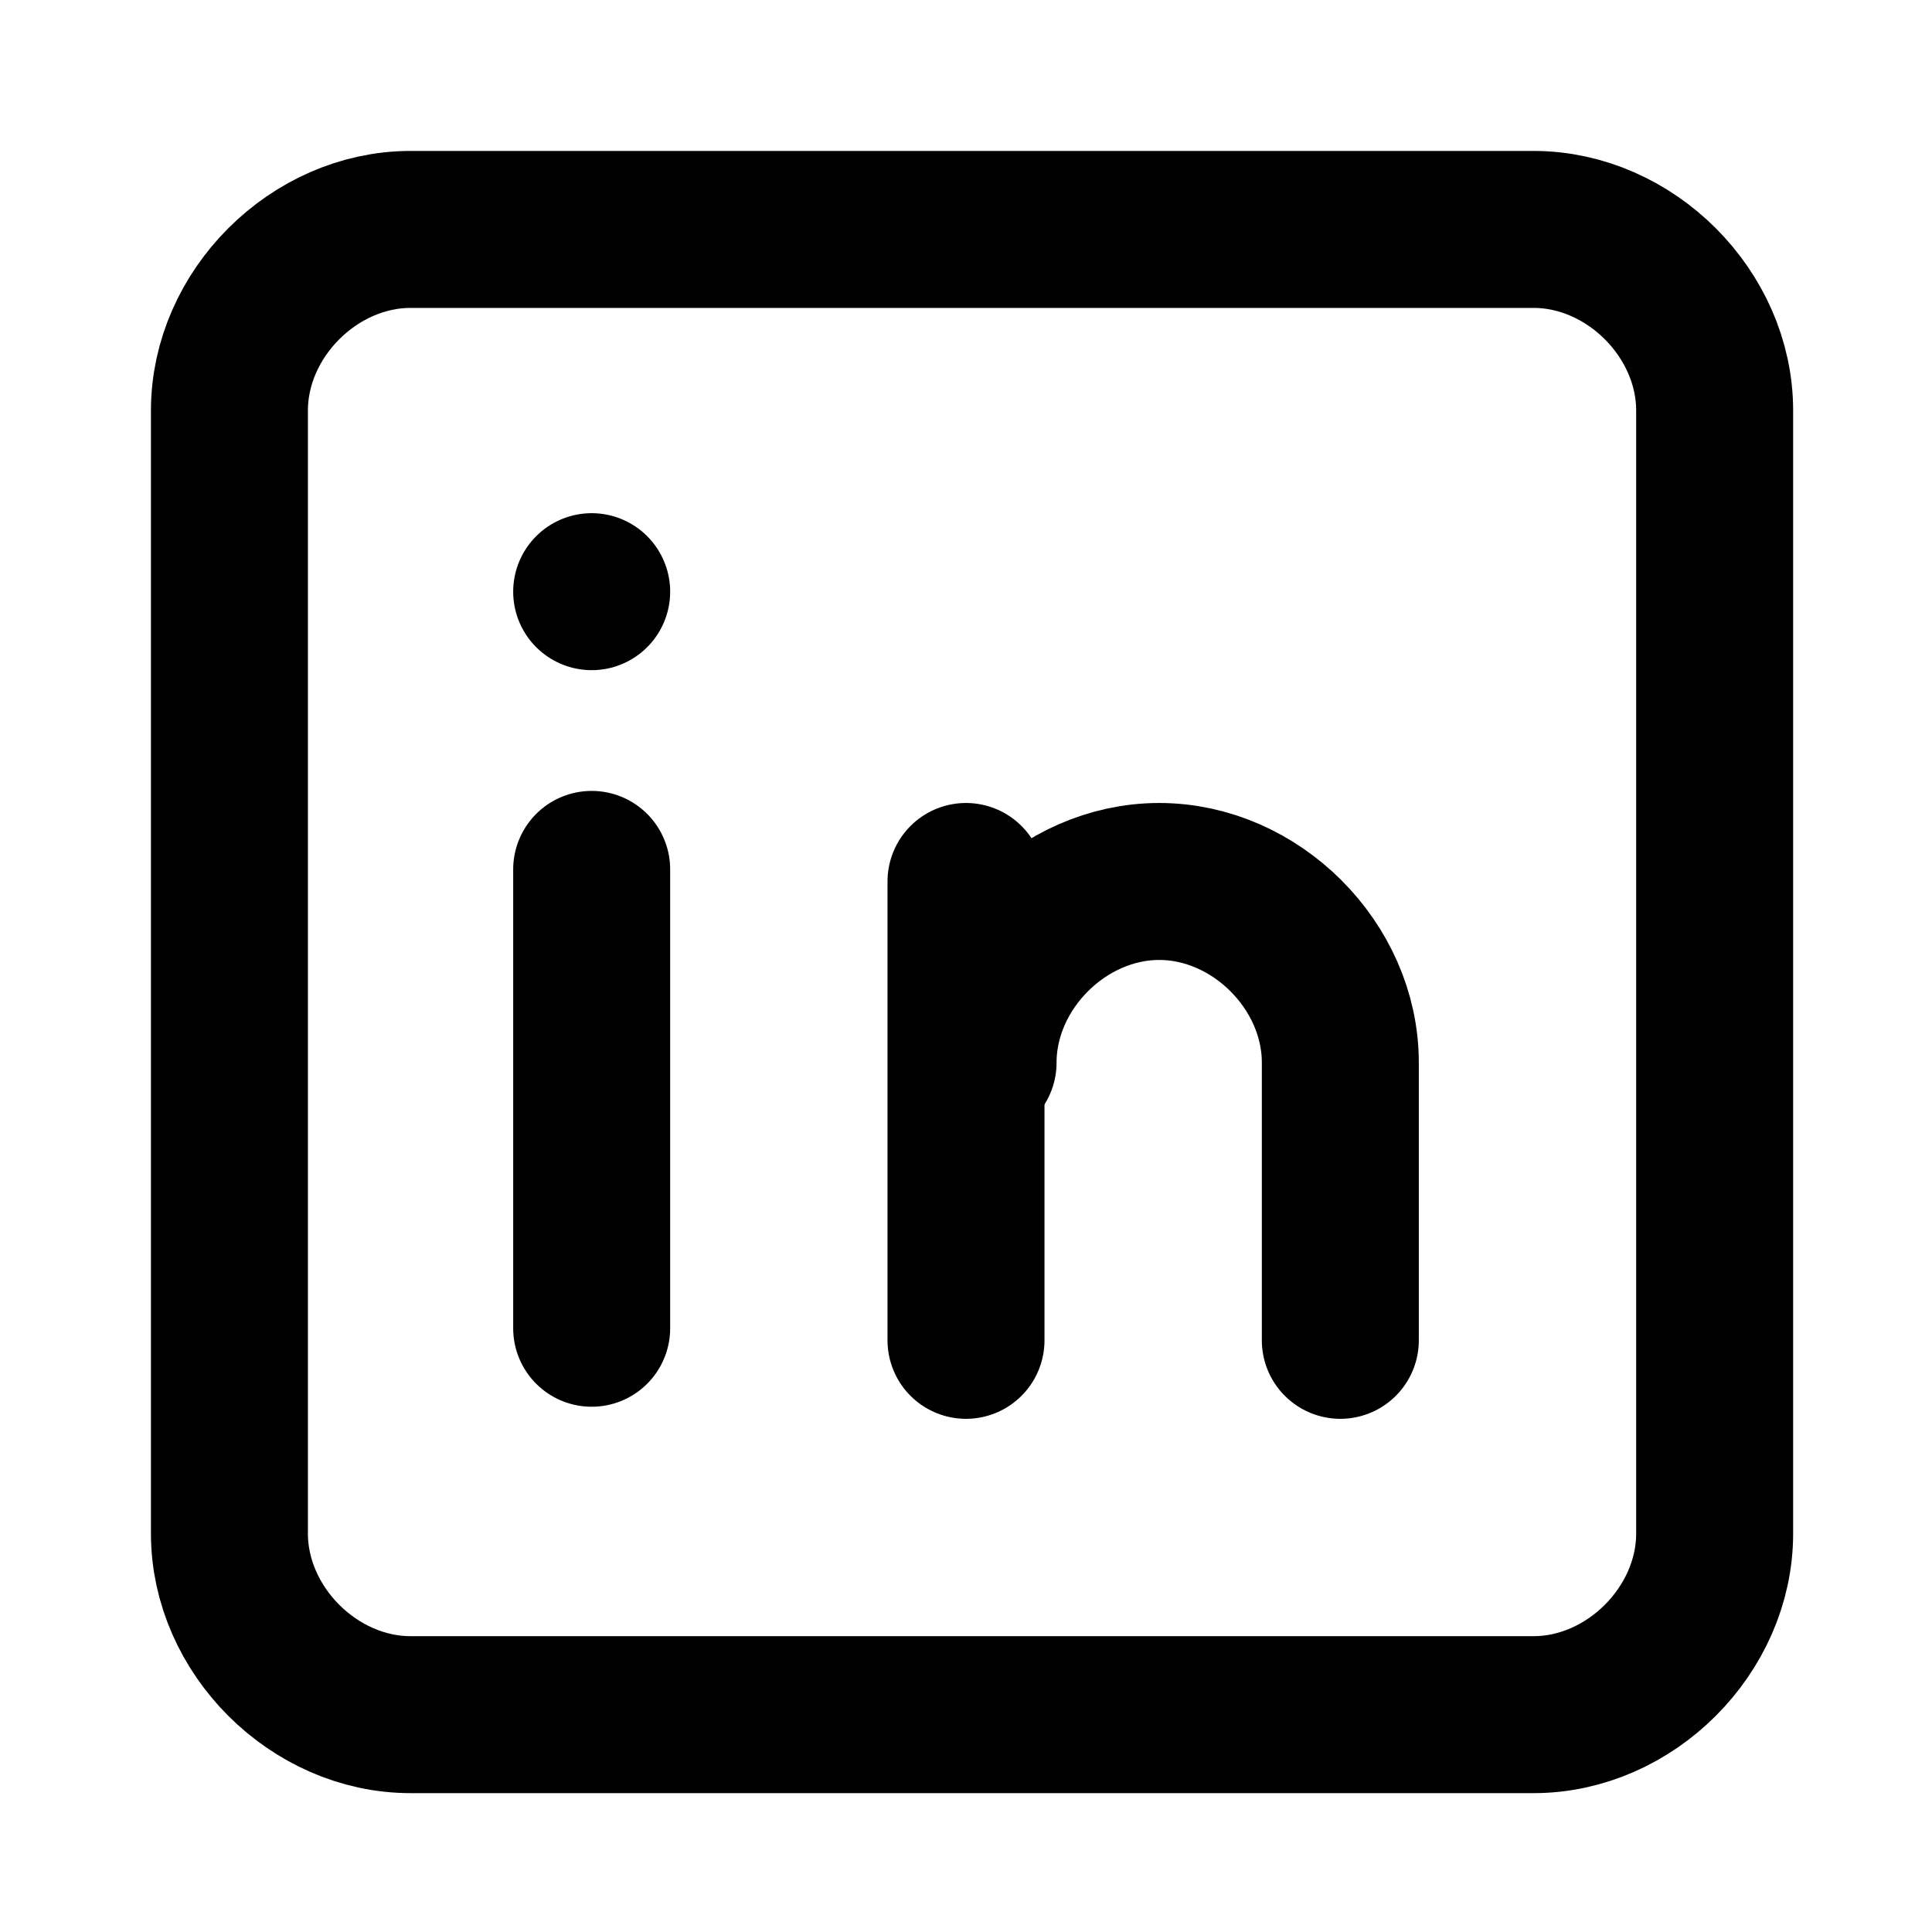
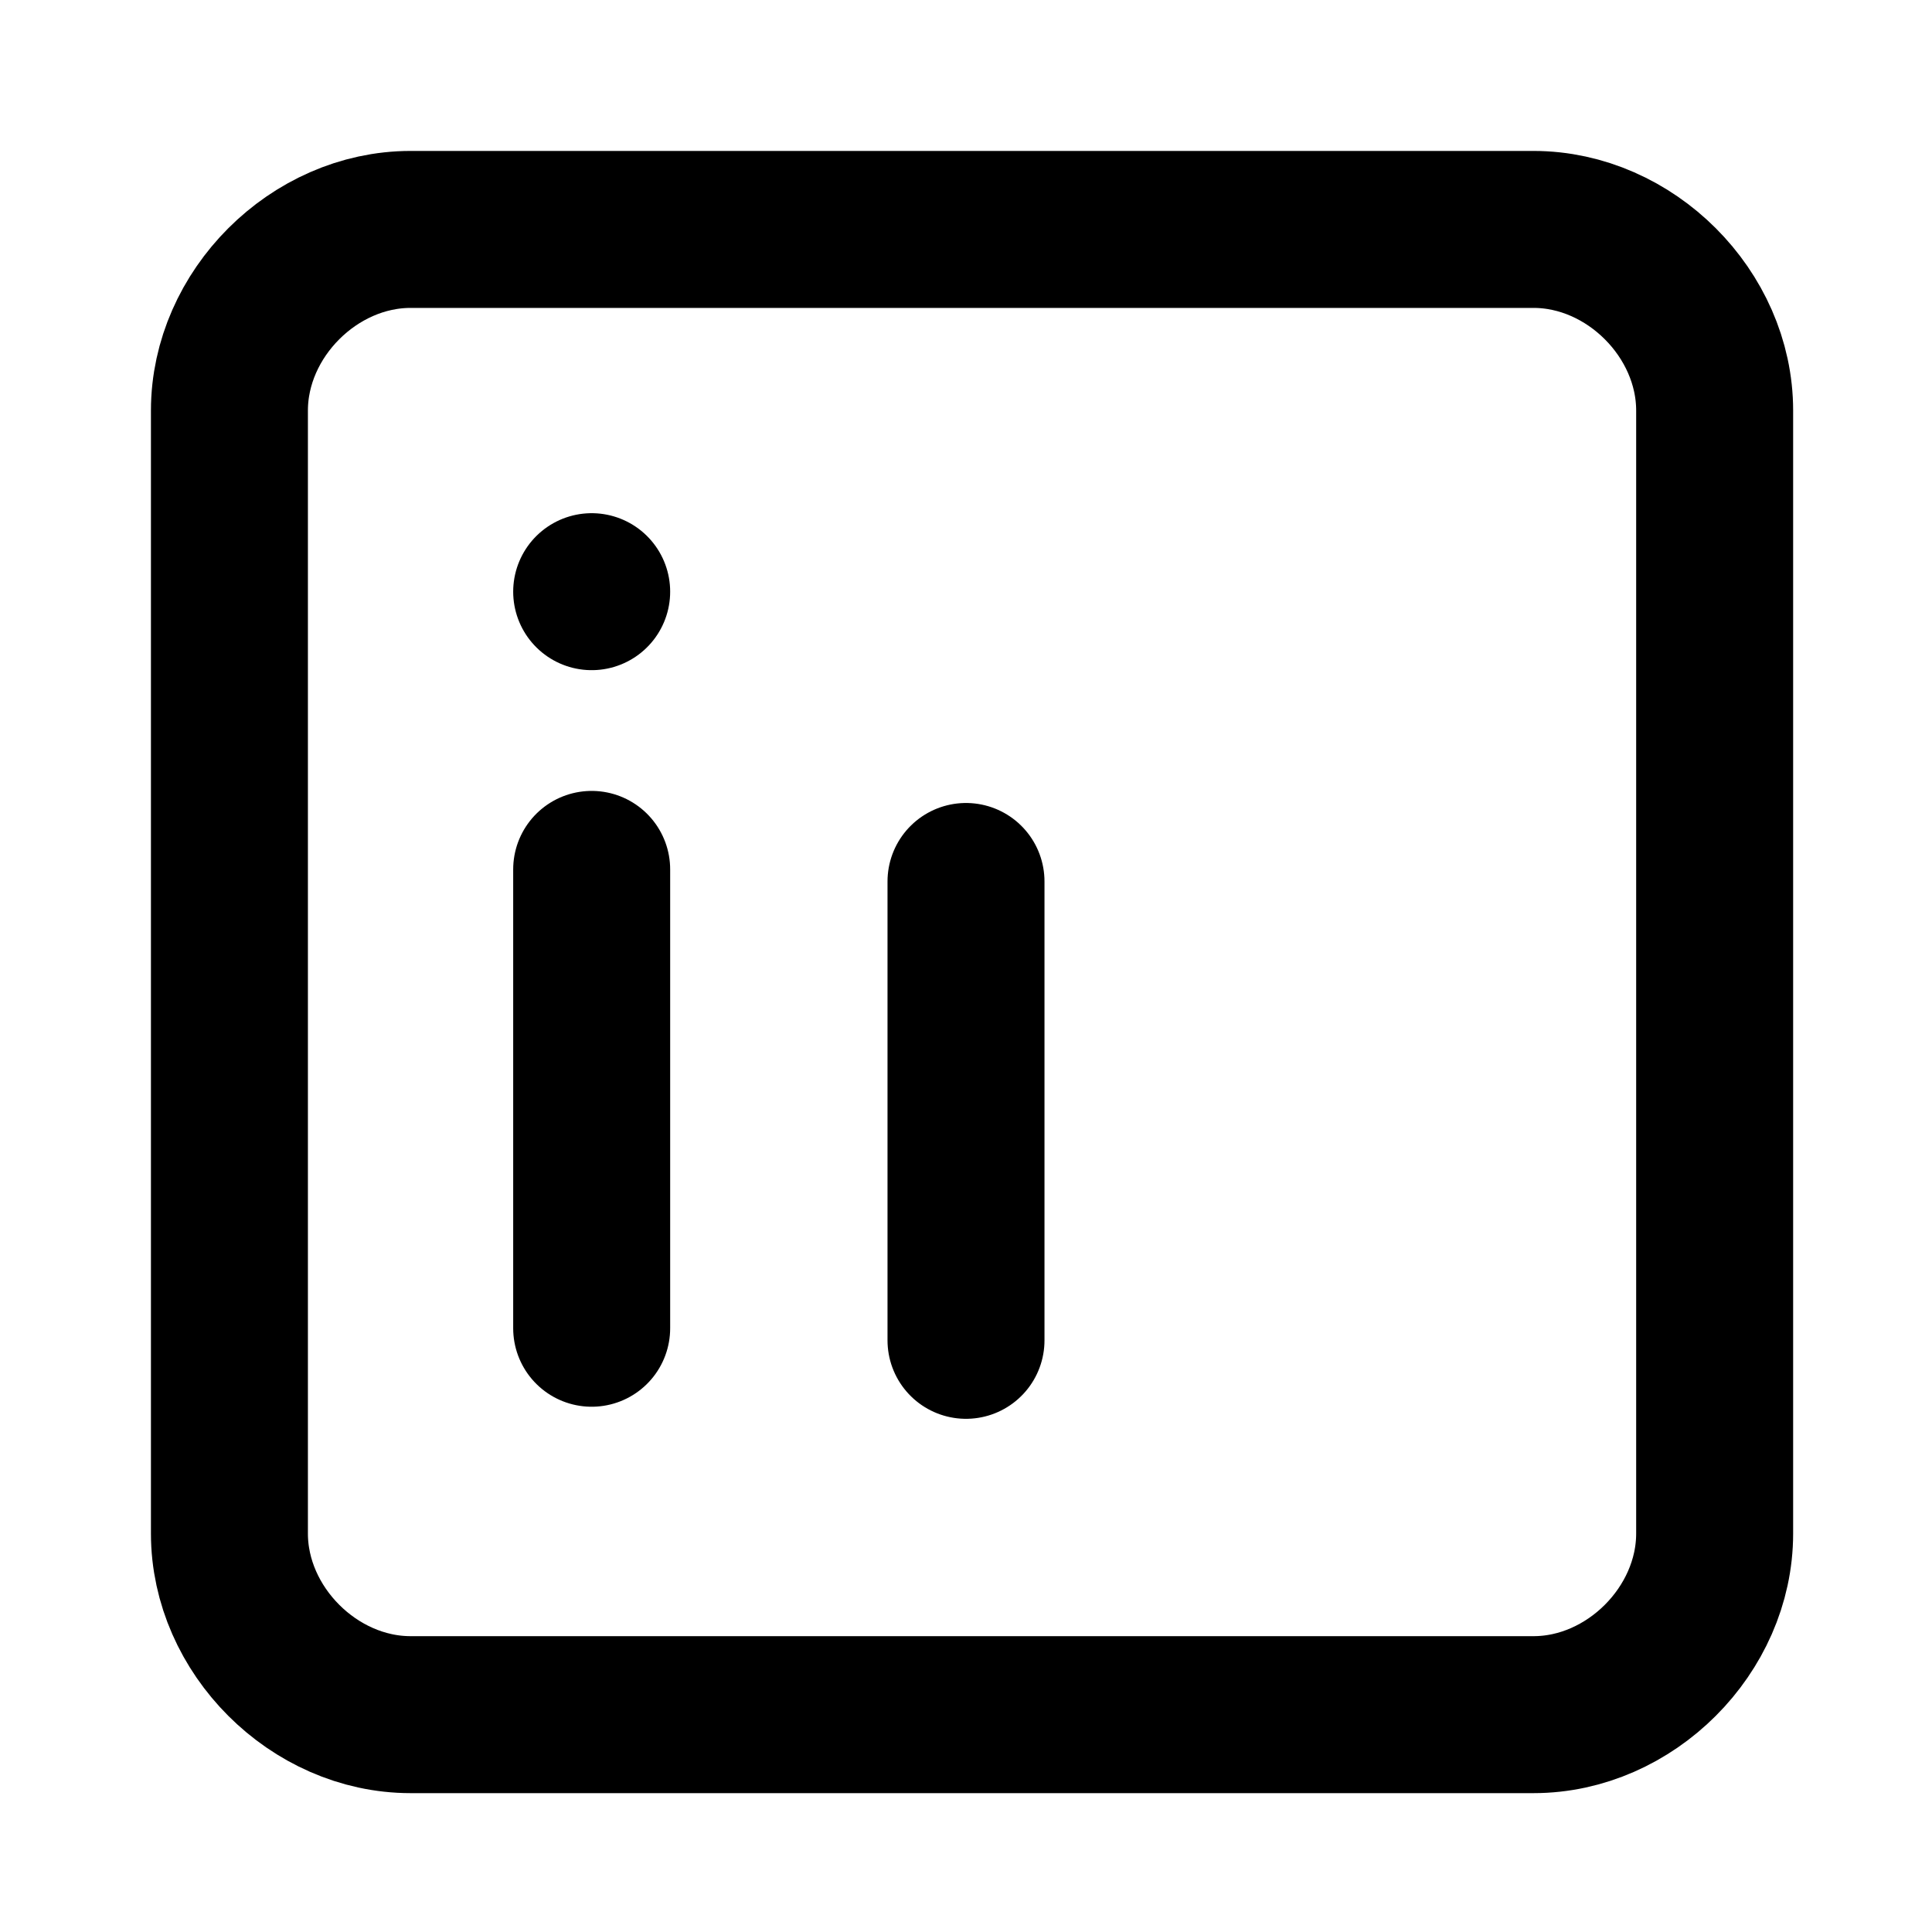
<svg xmlns="http://www.w3.org/2000/svg" id="Layer_1" version="1.1" viewBox="0 0 16 16">
  <path d="M1.9,3.4c0-.8.7-1.5,1.5-1.5h9.3c.8,0,1.5.7,1.5,1.5v9.3c0,.8-.7,1.5-1.5,1.5H3.4c-.8,0-1.5-.7-1.5-1.5V3.4ZM4.9,7.2v3.8M4.9,4.9h0M8,11.1v-3.8" fill="none" stroke="#000" stroke-linecap="round" stroke-linejoin="round" stroke-width="1.3" />
-   <path d="M11.1,11.1v-2.3c0-.8-.7-1.5-1.5-1.5s-1.5.7-1.5,1.5" fill="none" stroke="#000" stroke-linecap="round" stroke-linejoin="round" stroke-width="1.3" />
</svg>